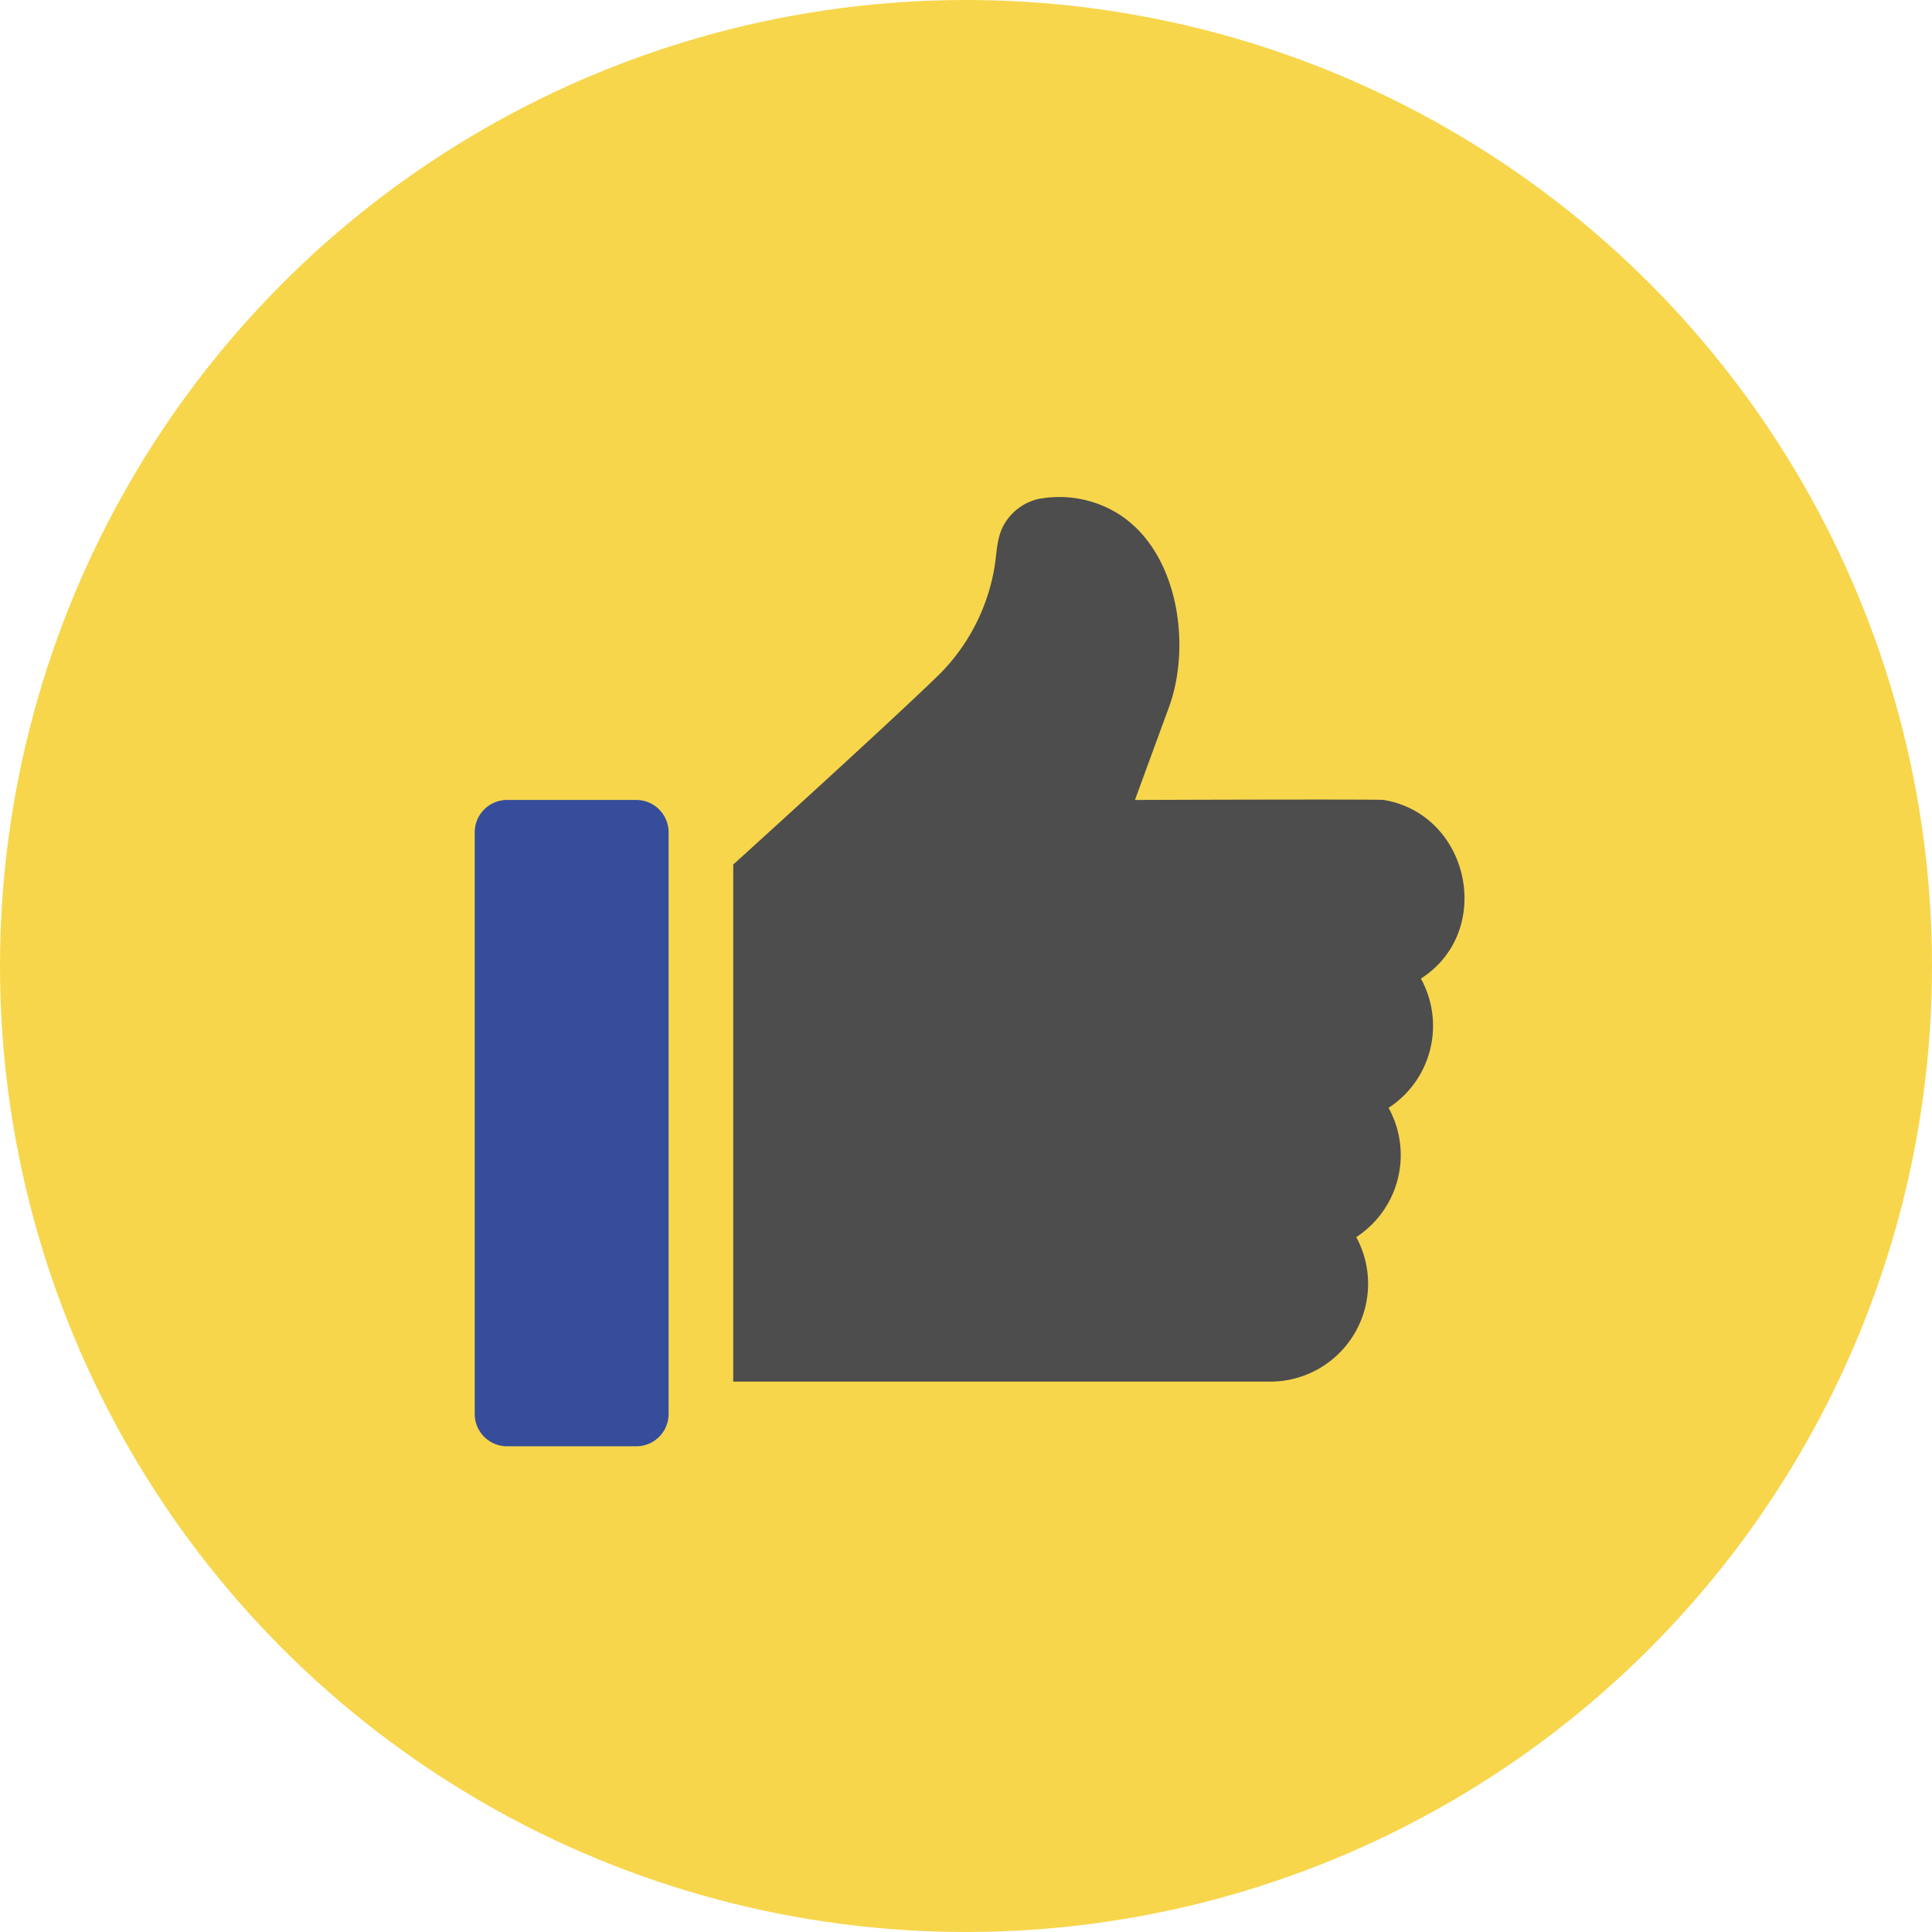
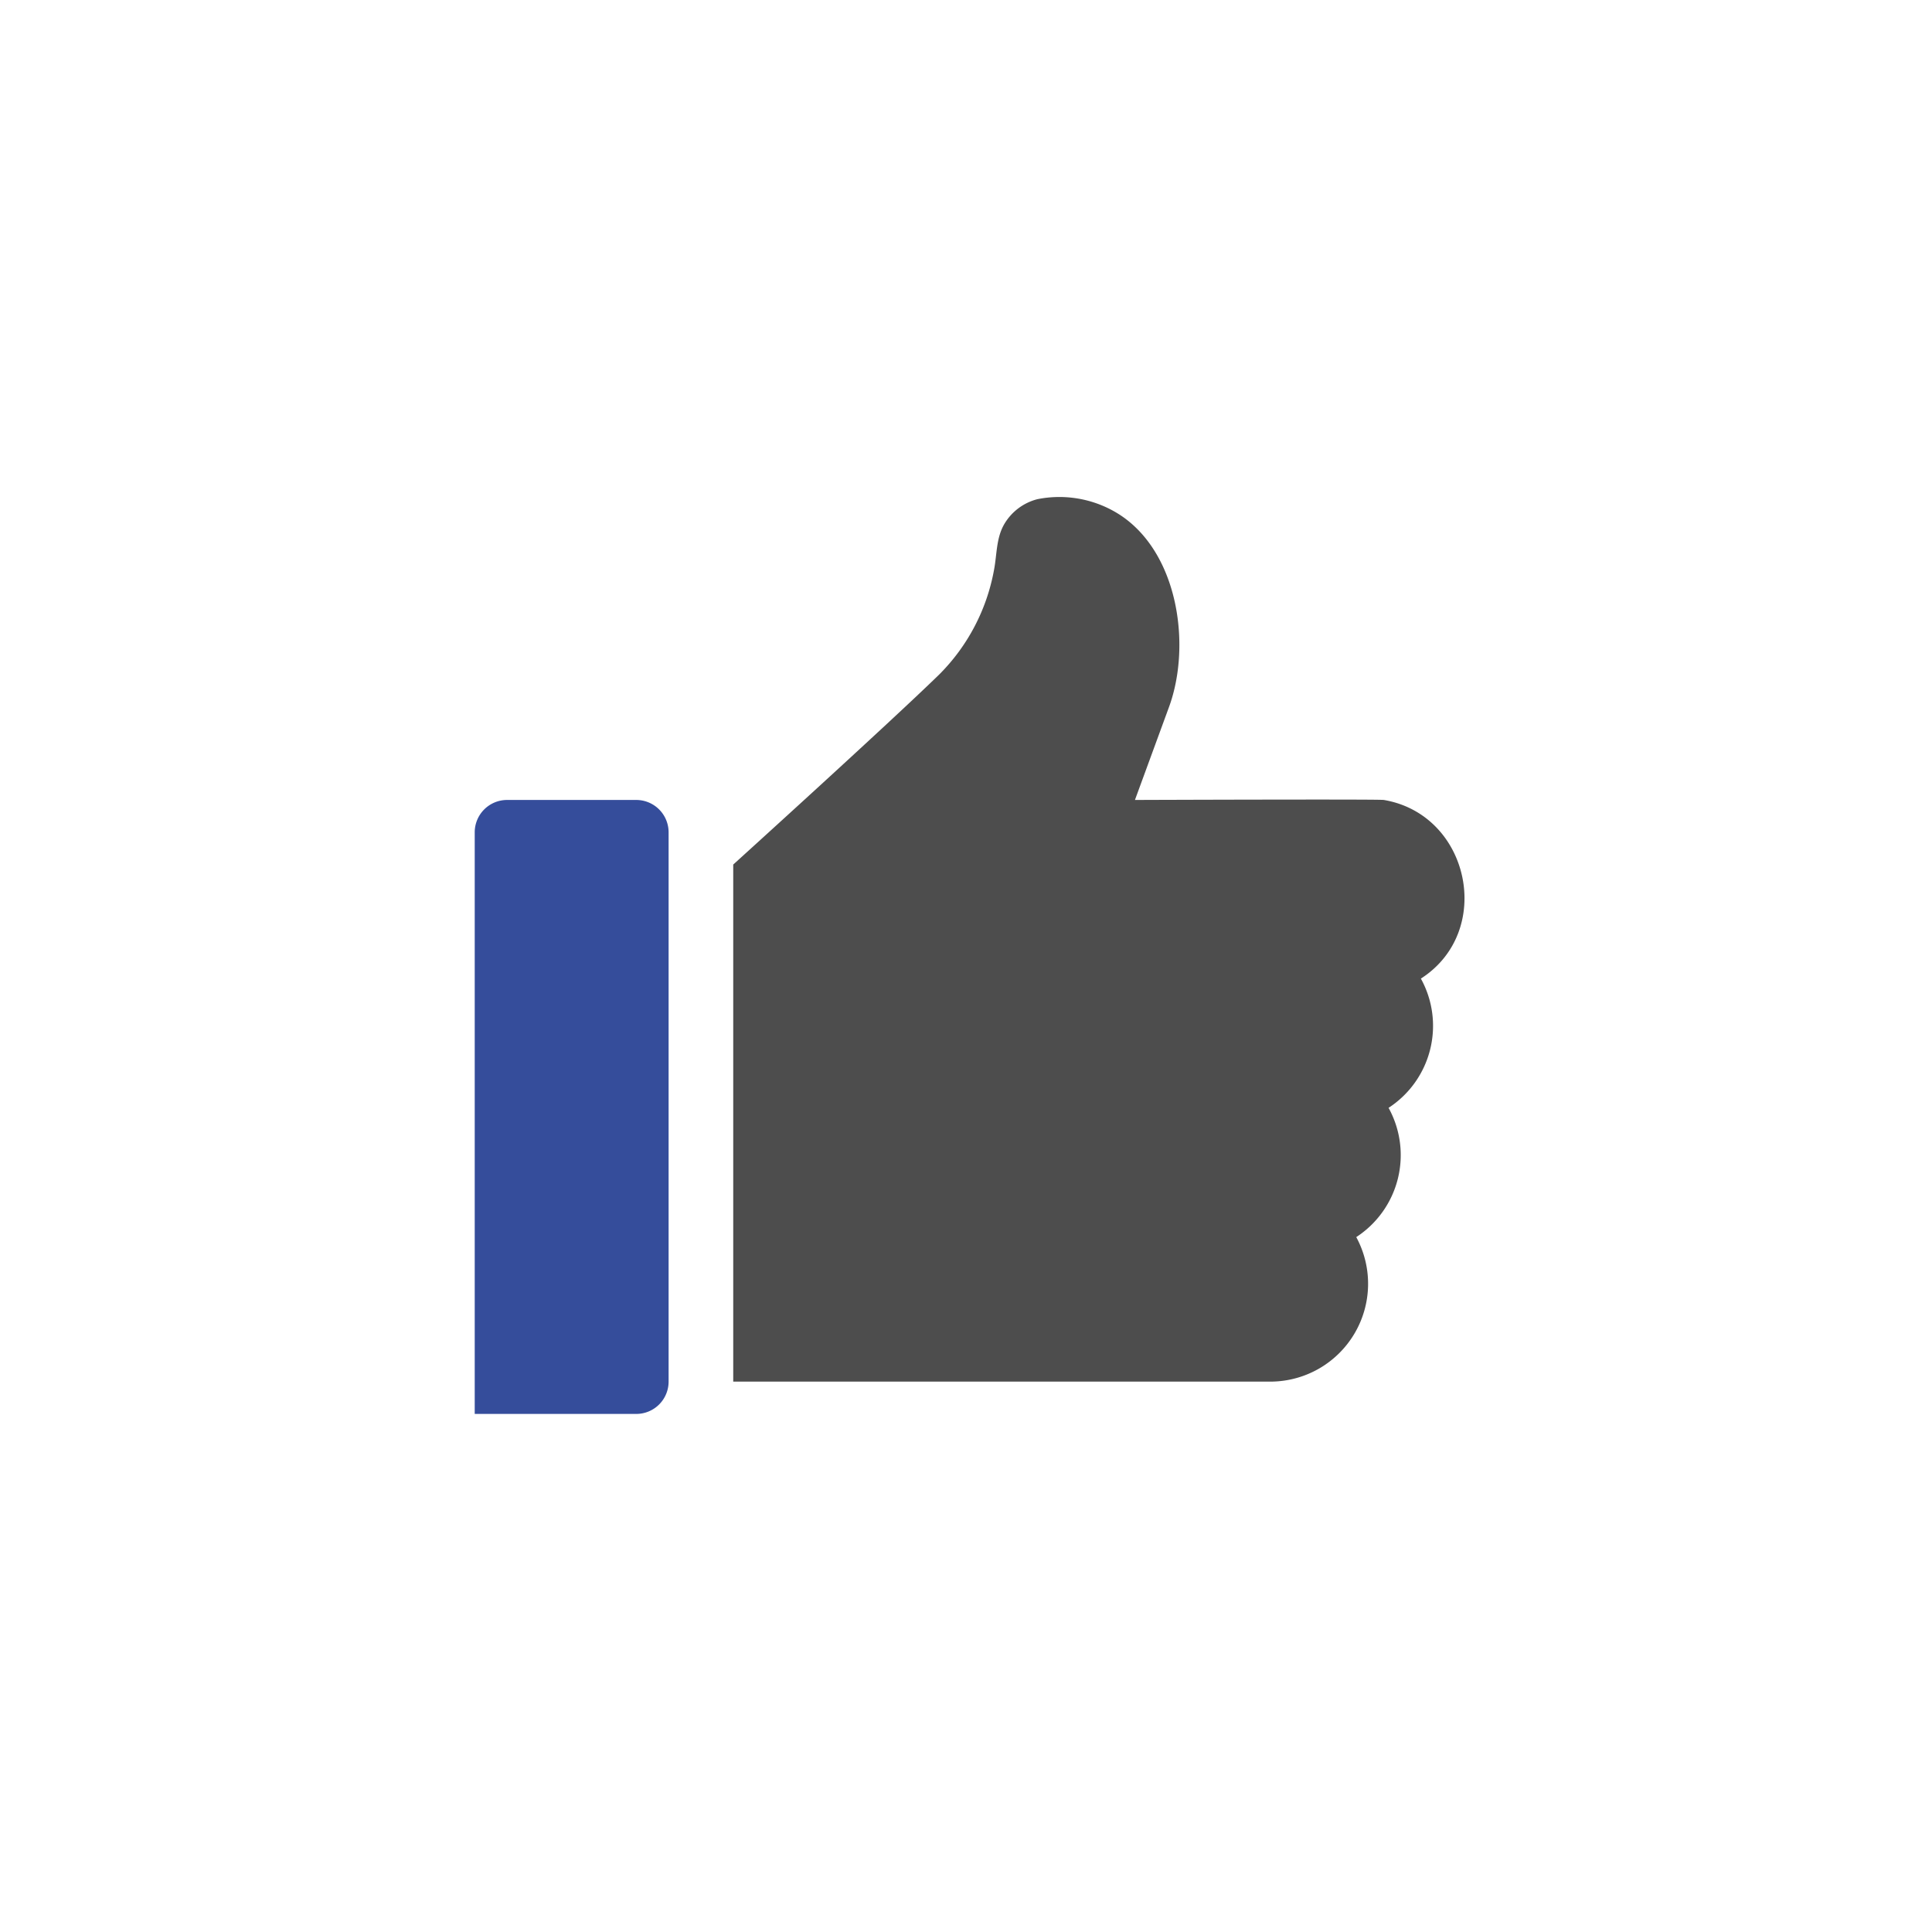
<svg xmlns="http://www.w3.org/2000/svg" width="175" height="175" viewBox="0 0 175 175">
  <g id="グループ化_1415" data-name="グループ化 1415" transform="translate(-713 -1802)">
-     <circle id="楕円形_6" data-name="楕円形 6" cx="87.5" cy="87.5" r="87.5" transform="translate(713 1802)" fill="#f7d64c" />
    <g id="like" transform="translate(756 1836.566)">
      <g id="グループ化_1305" data-name="グループ化 1305" transform="translate(0 37.894)">
        <g id="グループ化_1304" data-name="グループ化 1304">
-           <path id="パス_1706" data-name="パス 1706" d="M14.635,167.256H2.927A2.932,2.932,0,0,0,0,170.183v52.686A2.928,2.928,0,0,0,2.927,225.8H14.635a2.928,2.928,0,0,0,2.927-2.927V170.183A2.932,2.932,0,0,0,14.635,167.256Z" transform="translate(0 -167.256)" fill="#354d9b" />
+           <path id="パス_1706" data-name="パス 1706" d="M14.635,167.256H2.927A2.932,2.932,0,0,0,0,170.183v52.686H14.635a2.928,2.928,0,0,0,2.927-2.927V170.183A2.932,2.932,0,0,0,14.635,167.256Z" transform="translate(0 -167.256)" fill="#354d9b" />
        </g>
      </g>
      <g id="グループ化_1307" data-name="グループ化 1307" transform="translate(23.416 10.433)">
        <g id="グループ化_1306" data-name="グループ化 1306" transform="translate(0 0)">
          <path id="パス_1707" data-name="パス 1707" d="M192.656,37.894c-.471-.08-22.543,0-22.543,0l3.083-8.411c2.127-5.809.75-14.679-5.152-17.832a10.118,10.118,0,0,0-6.772-1,4.884,4.884,0,0,0-2.983,2.236c-.748,1.267-.671,2.745-.937,4.149a17.92,17.92,0,0,1-4.965,9.491c-4.544,4.432-18.661,17.218-18.661,17.218V90.58h48.783a8.864,8.864,0,0,0,7.65-13.089,8.862,8.862,0,0,0,2.927-11.708,8.862,8.862,0,0,0,2.927-11.708C202.691,49.8,200.458,39.214,192.656,37.894Z" transform="translate(-133.726 -10.433)" fill="#4d4d4d" />
        </g>
      </g>
    </g>
  </g>
</svg>